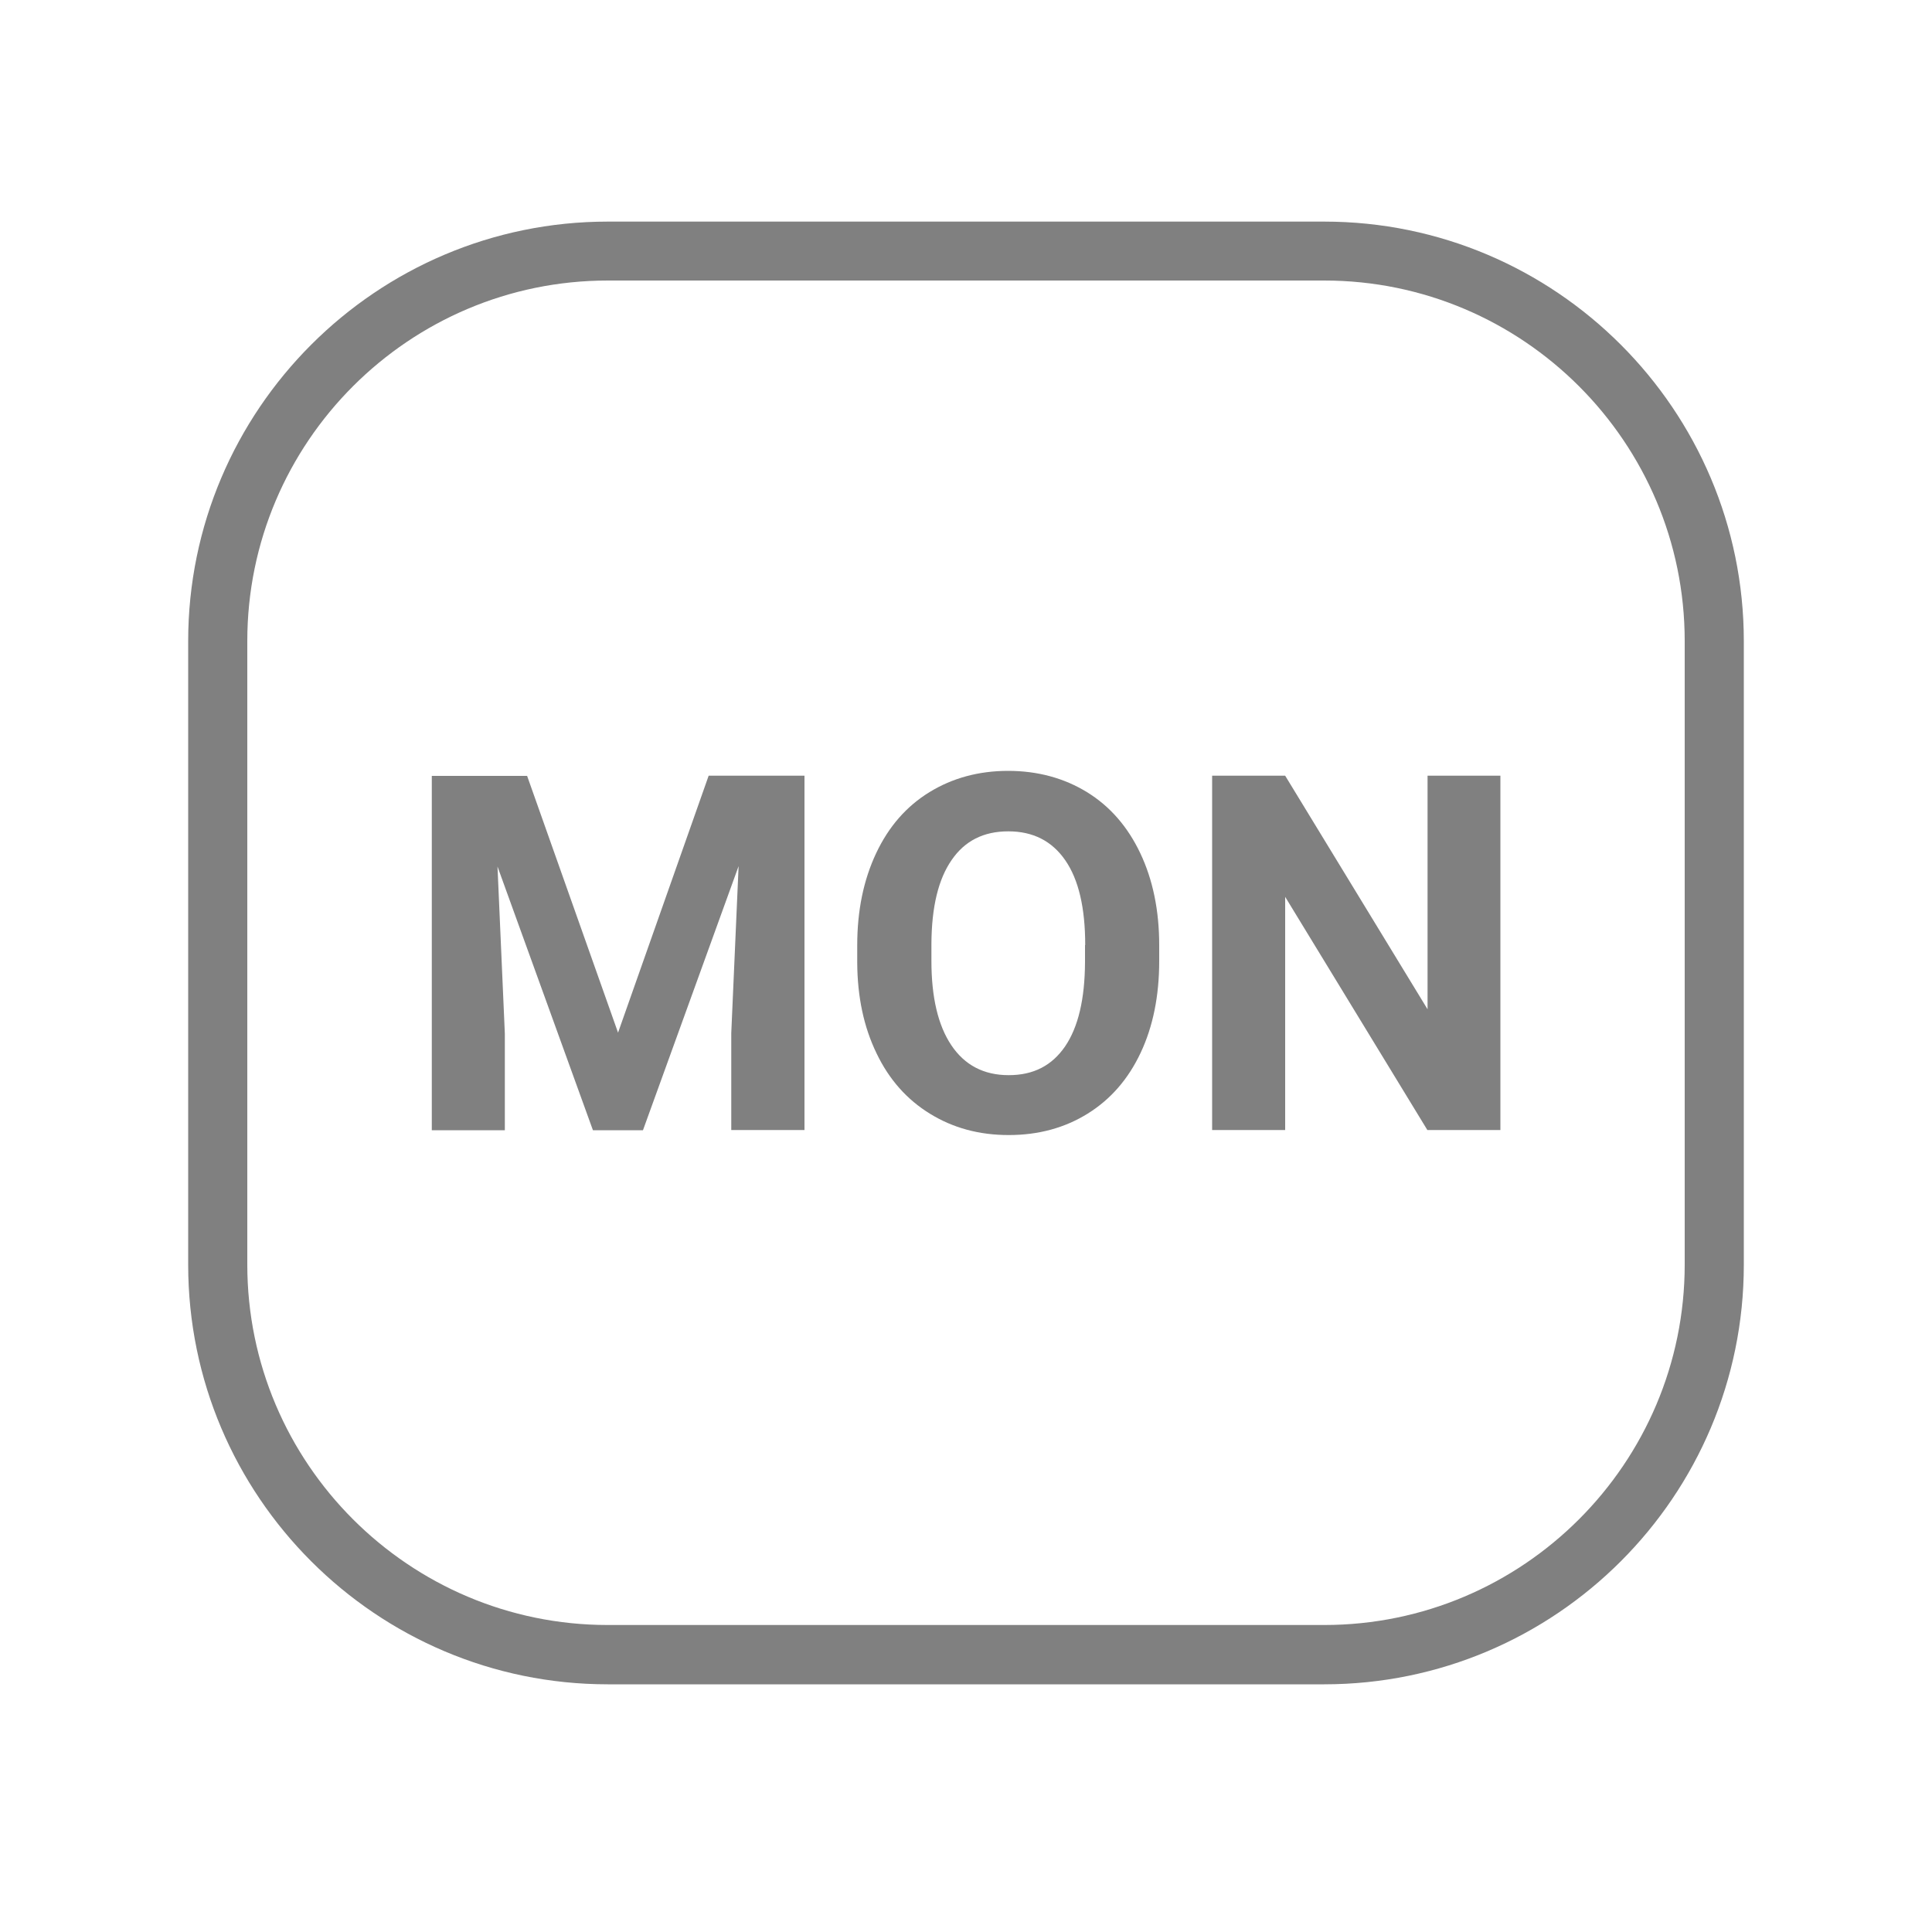
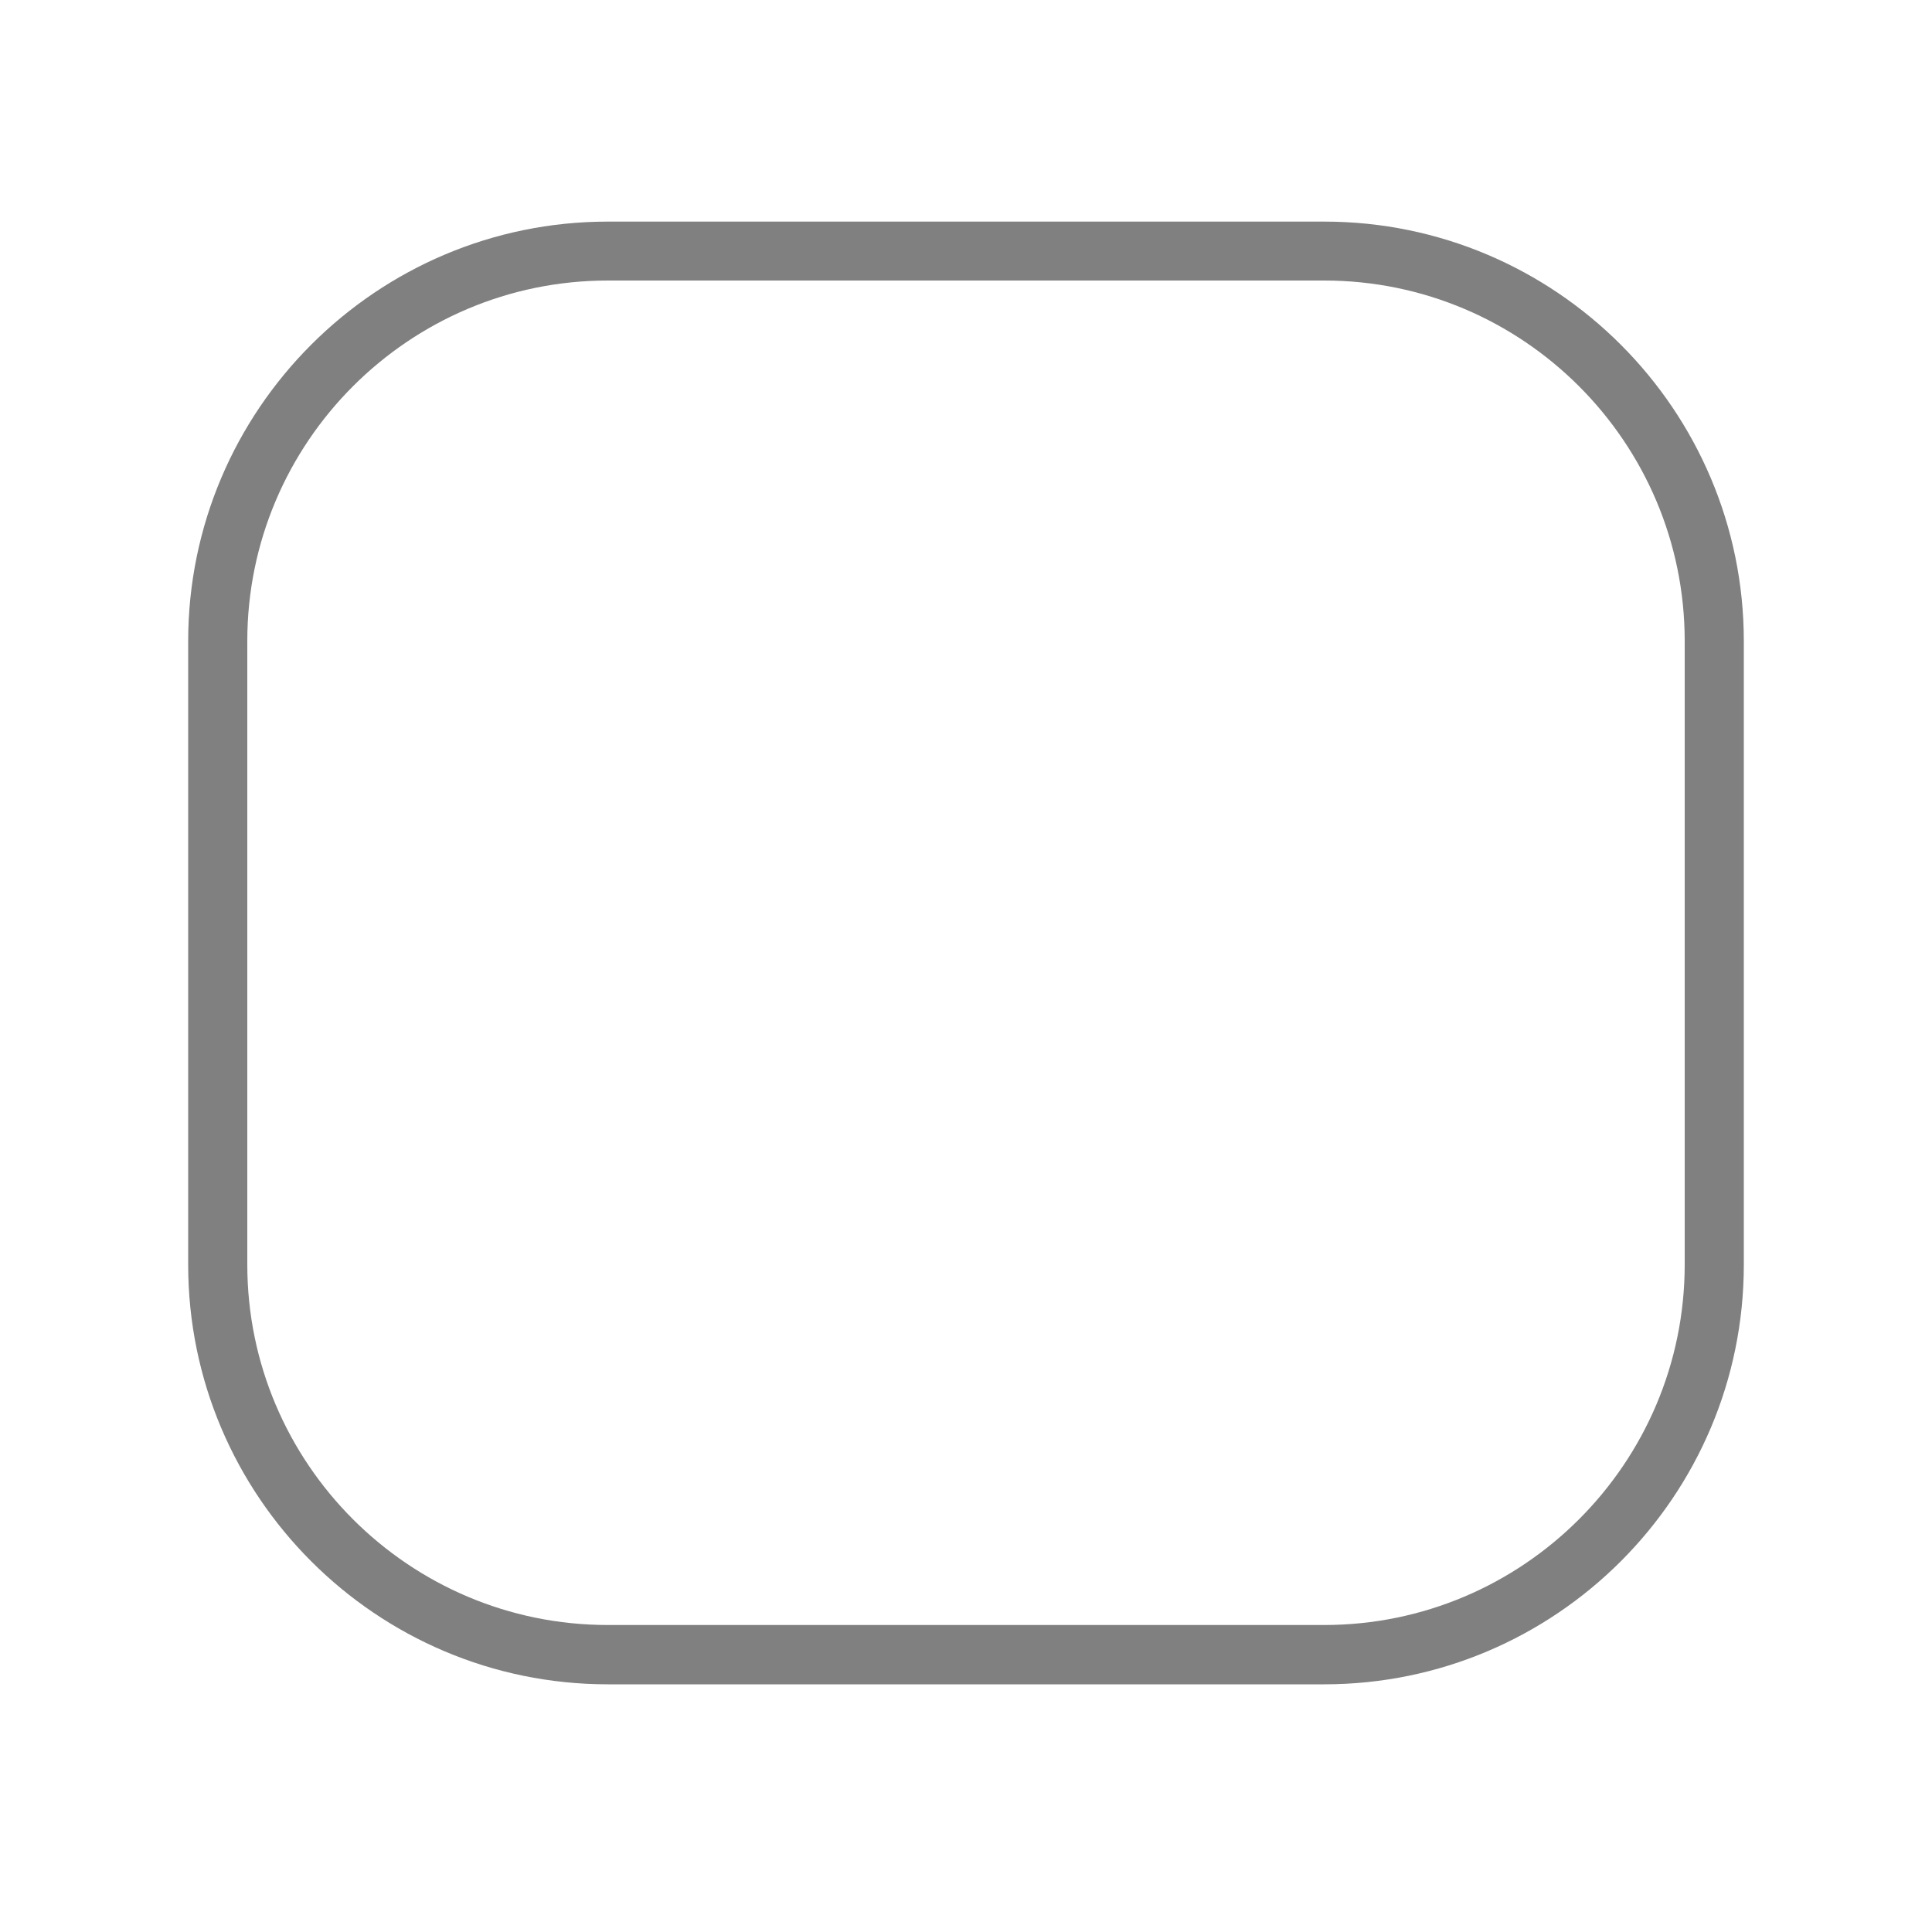
<svg xmlns="http://www.w3.org/2000/svg" viewBox="0 0 100 100" id="Layer_1">
  <defs>
    <style>
      .cls-1 {
        fill: gray;
      }
    </style>
  </defs>
  <path d="M68.54,87.18H31.46c-11.98,0-21.72-9.74-21.72-21.72v-32.27c0-11.98,9.75-21.72,21.72-21.72h37.08c11.98,0,21.72,9.75,21.72,21.72v32.27c0,11.98-9.74,21.72-21.72,21.72ZM31.46,14.52c-10.29,0-18.66,8.37-18.66,18.66v32.27c0,10.29,8.37,18.66,18.66,18.66h37.08c10.29,0,18.66-8.37,18.66-18.66v-32.27c0-10.29-8.37-18.66-18.66-18.66H31.46Z" class="cls-1" />
  <g>
-     <path d="M27.28,40.15l4.71,13.3,4.69-13.3h4.96v18.34h-3.79v-5.01l.38-8.65-4.95,13.67h-2.59l-4.94-13.65.38,8.64v5.01h-3.78v-18.34h4.94Z" class="cls-1" />
-     <path d="M60,49.74c0,1.81-.32,3.39-.96,4.75s-1.55,2.41-2.74,3.15c-1.19.74-2.55,1.11-4.09,1.11s-2.88-.37-4.07-1.1-2.12-1.77-2.77-3.13c-.66-1.36-.99-2.92-1-4.68v-.91c0-1.81.33-3.39.98-4.77s1.57-2.43,2.76-3.16c1.19-.73,2.55-1.1,4.07-1.1s2.89.37,4.08,1.1,2.11,1.79,2.76,3.16c.65,1.37.98,2.96.98,4.76v.82ZM56.17,48.91c0-1.92-.34-3.38-1.03-4.38-.69-1-1.67-1.5-2.95-1.5s-2.25.49-2.93,1.48c-.69.99-1.04,2.43-1.05,4.34v.89c0,1.87.34,3.33,1.03,4.36.69,1.03,1.68,1.55,2.97,1.55s2.24-.5,2.92-1.49c.68-1,1.02-2.45,1.03-4.35v-.89Z" class="cls-1" />
-     <path d="M77.66,58.49h-3.78l-7.36-12.07v12.07h-3.78v-18.34h3.78l7.37,12.09v-12.09h3.77v18.34Z" class="cls-1" />
-   </g>
+     </g>
</svg>